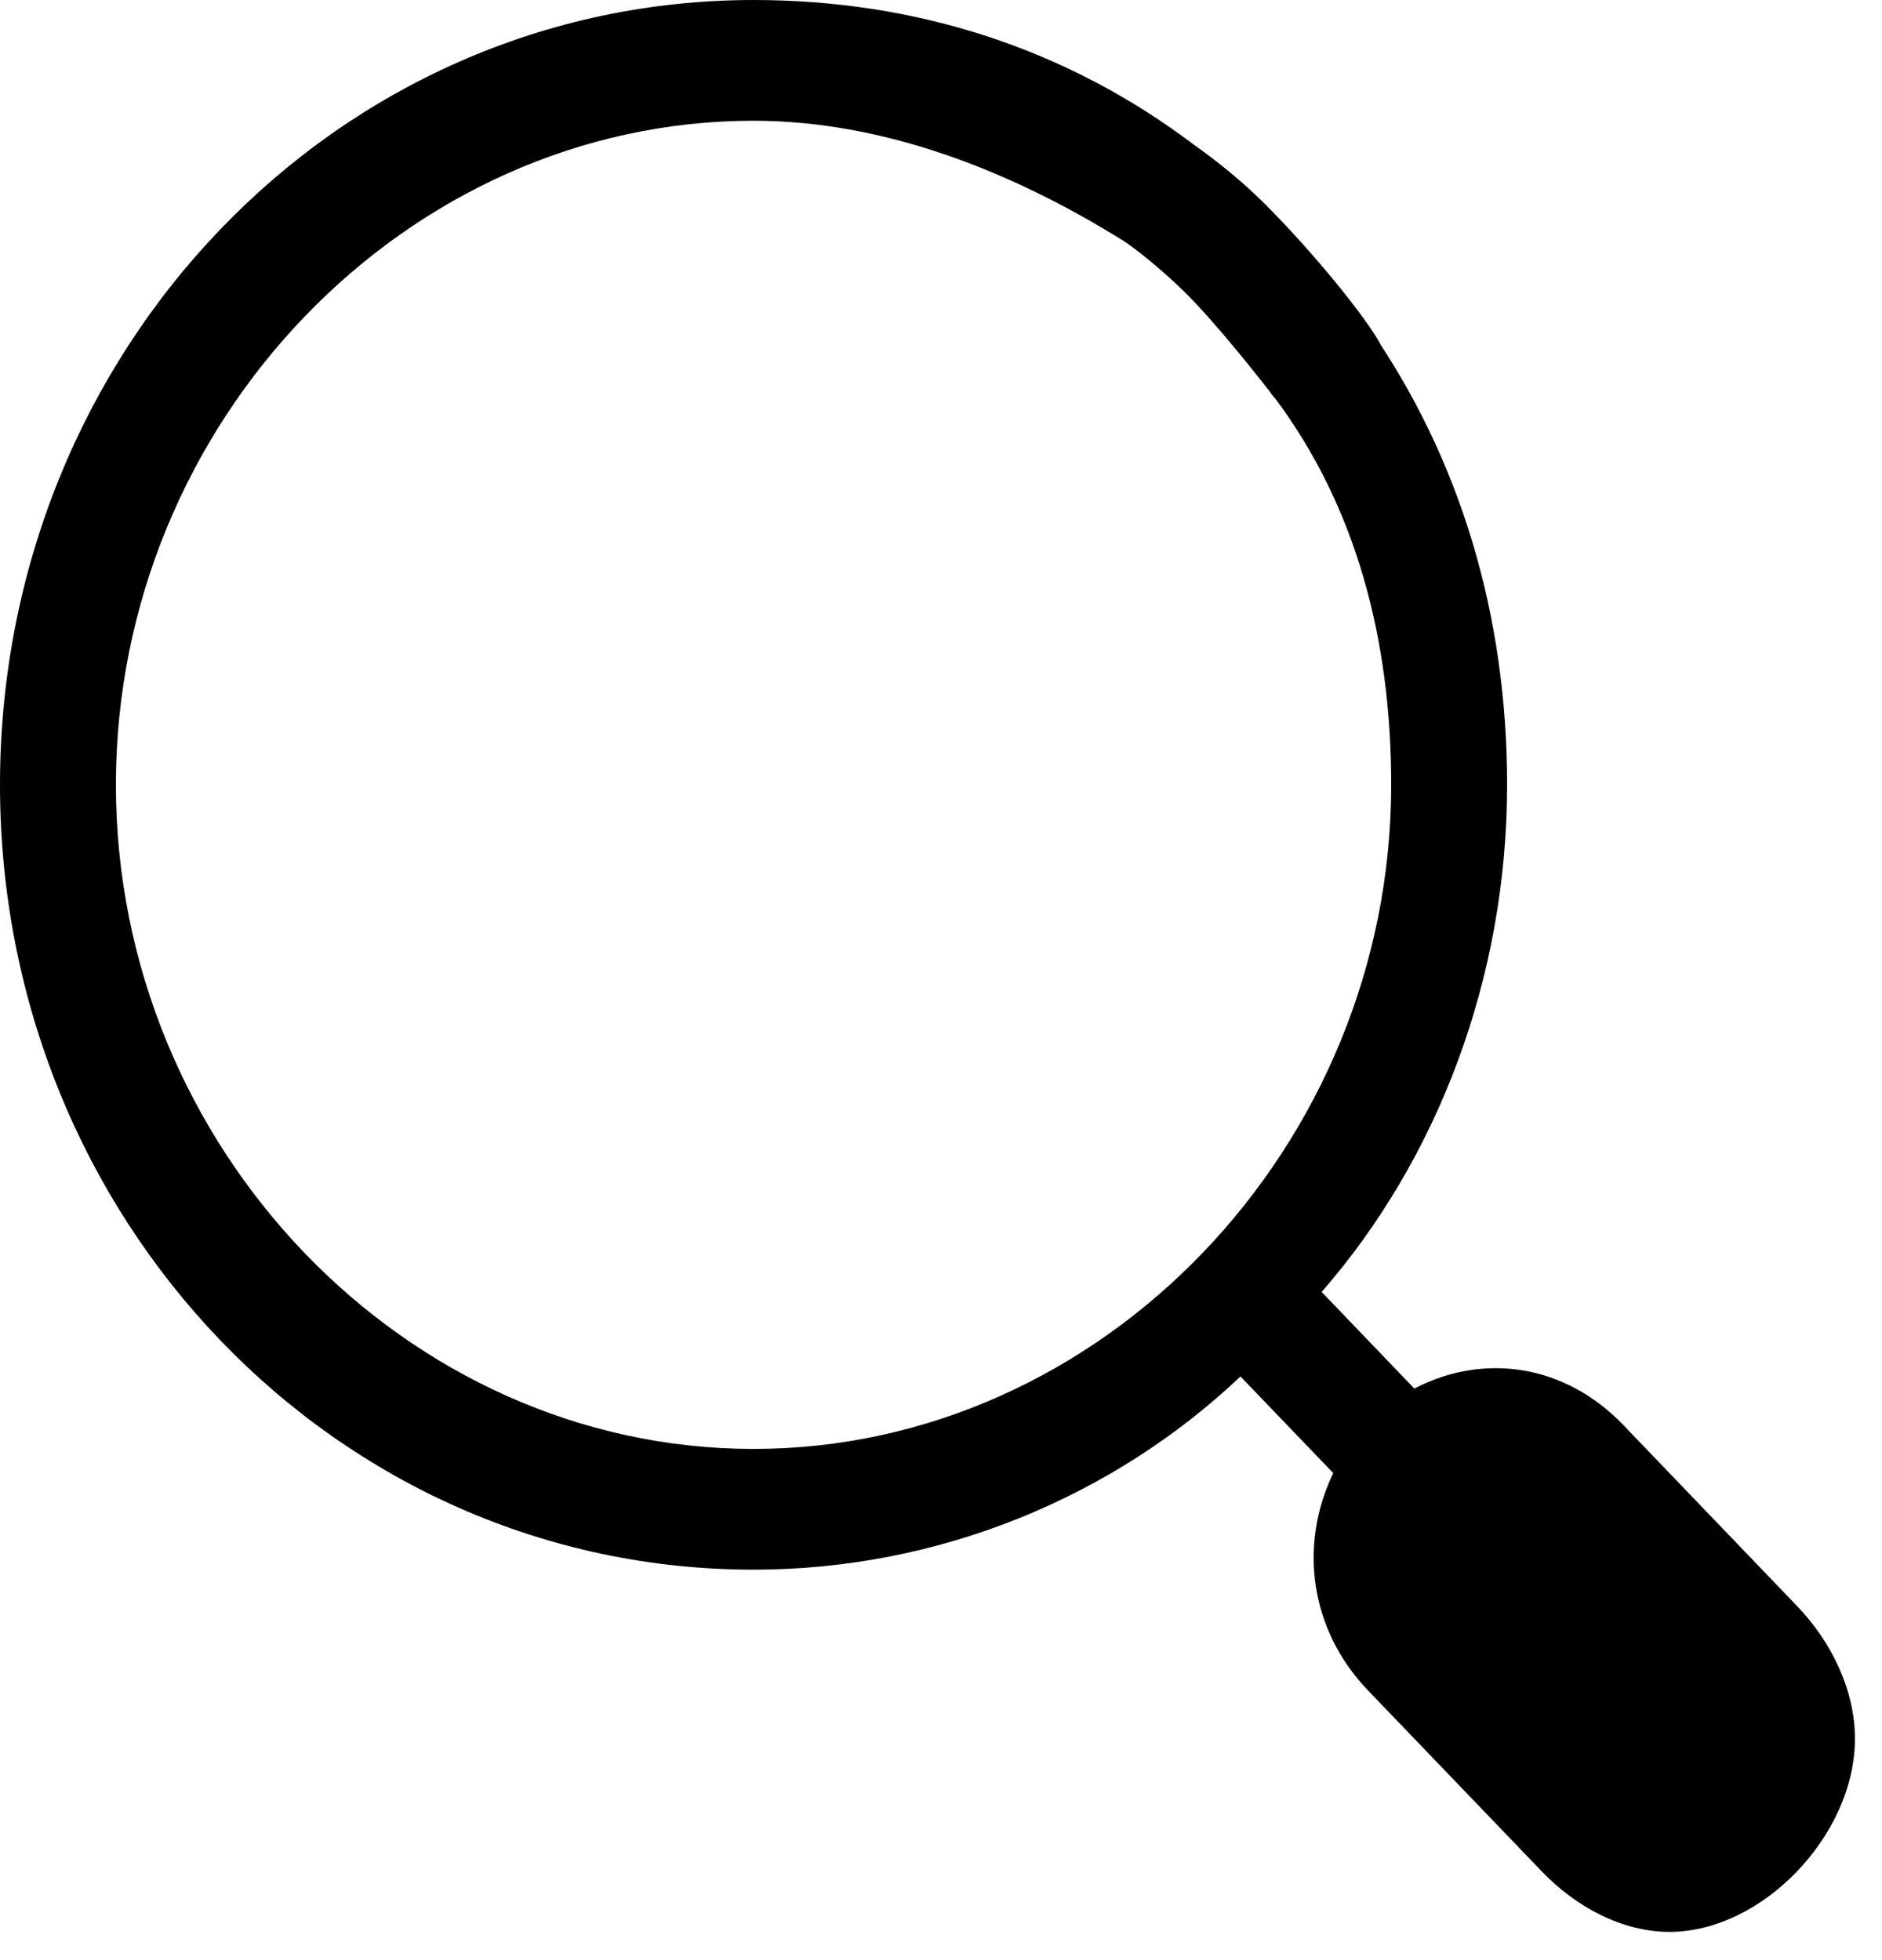
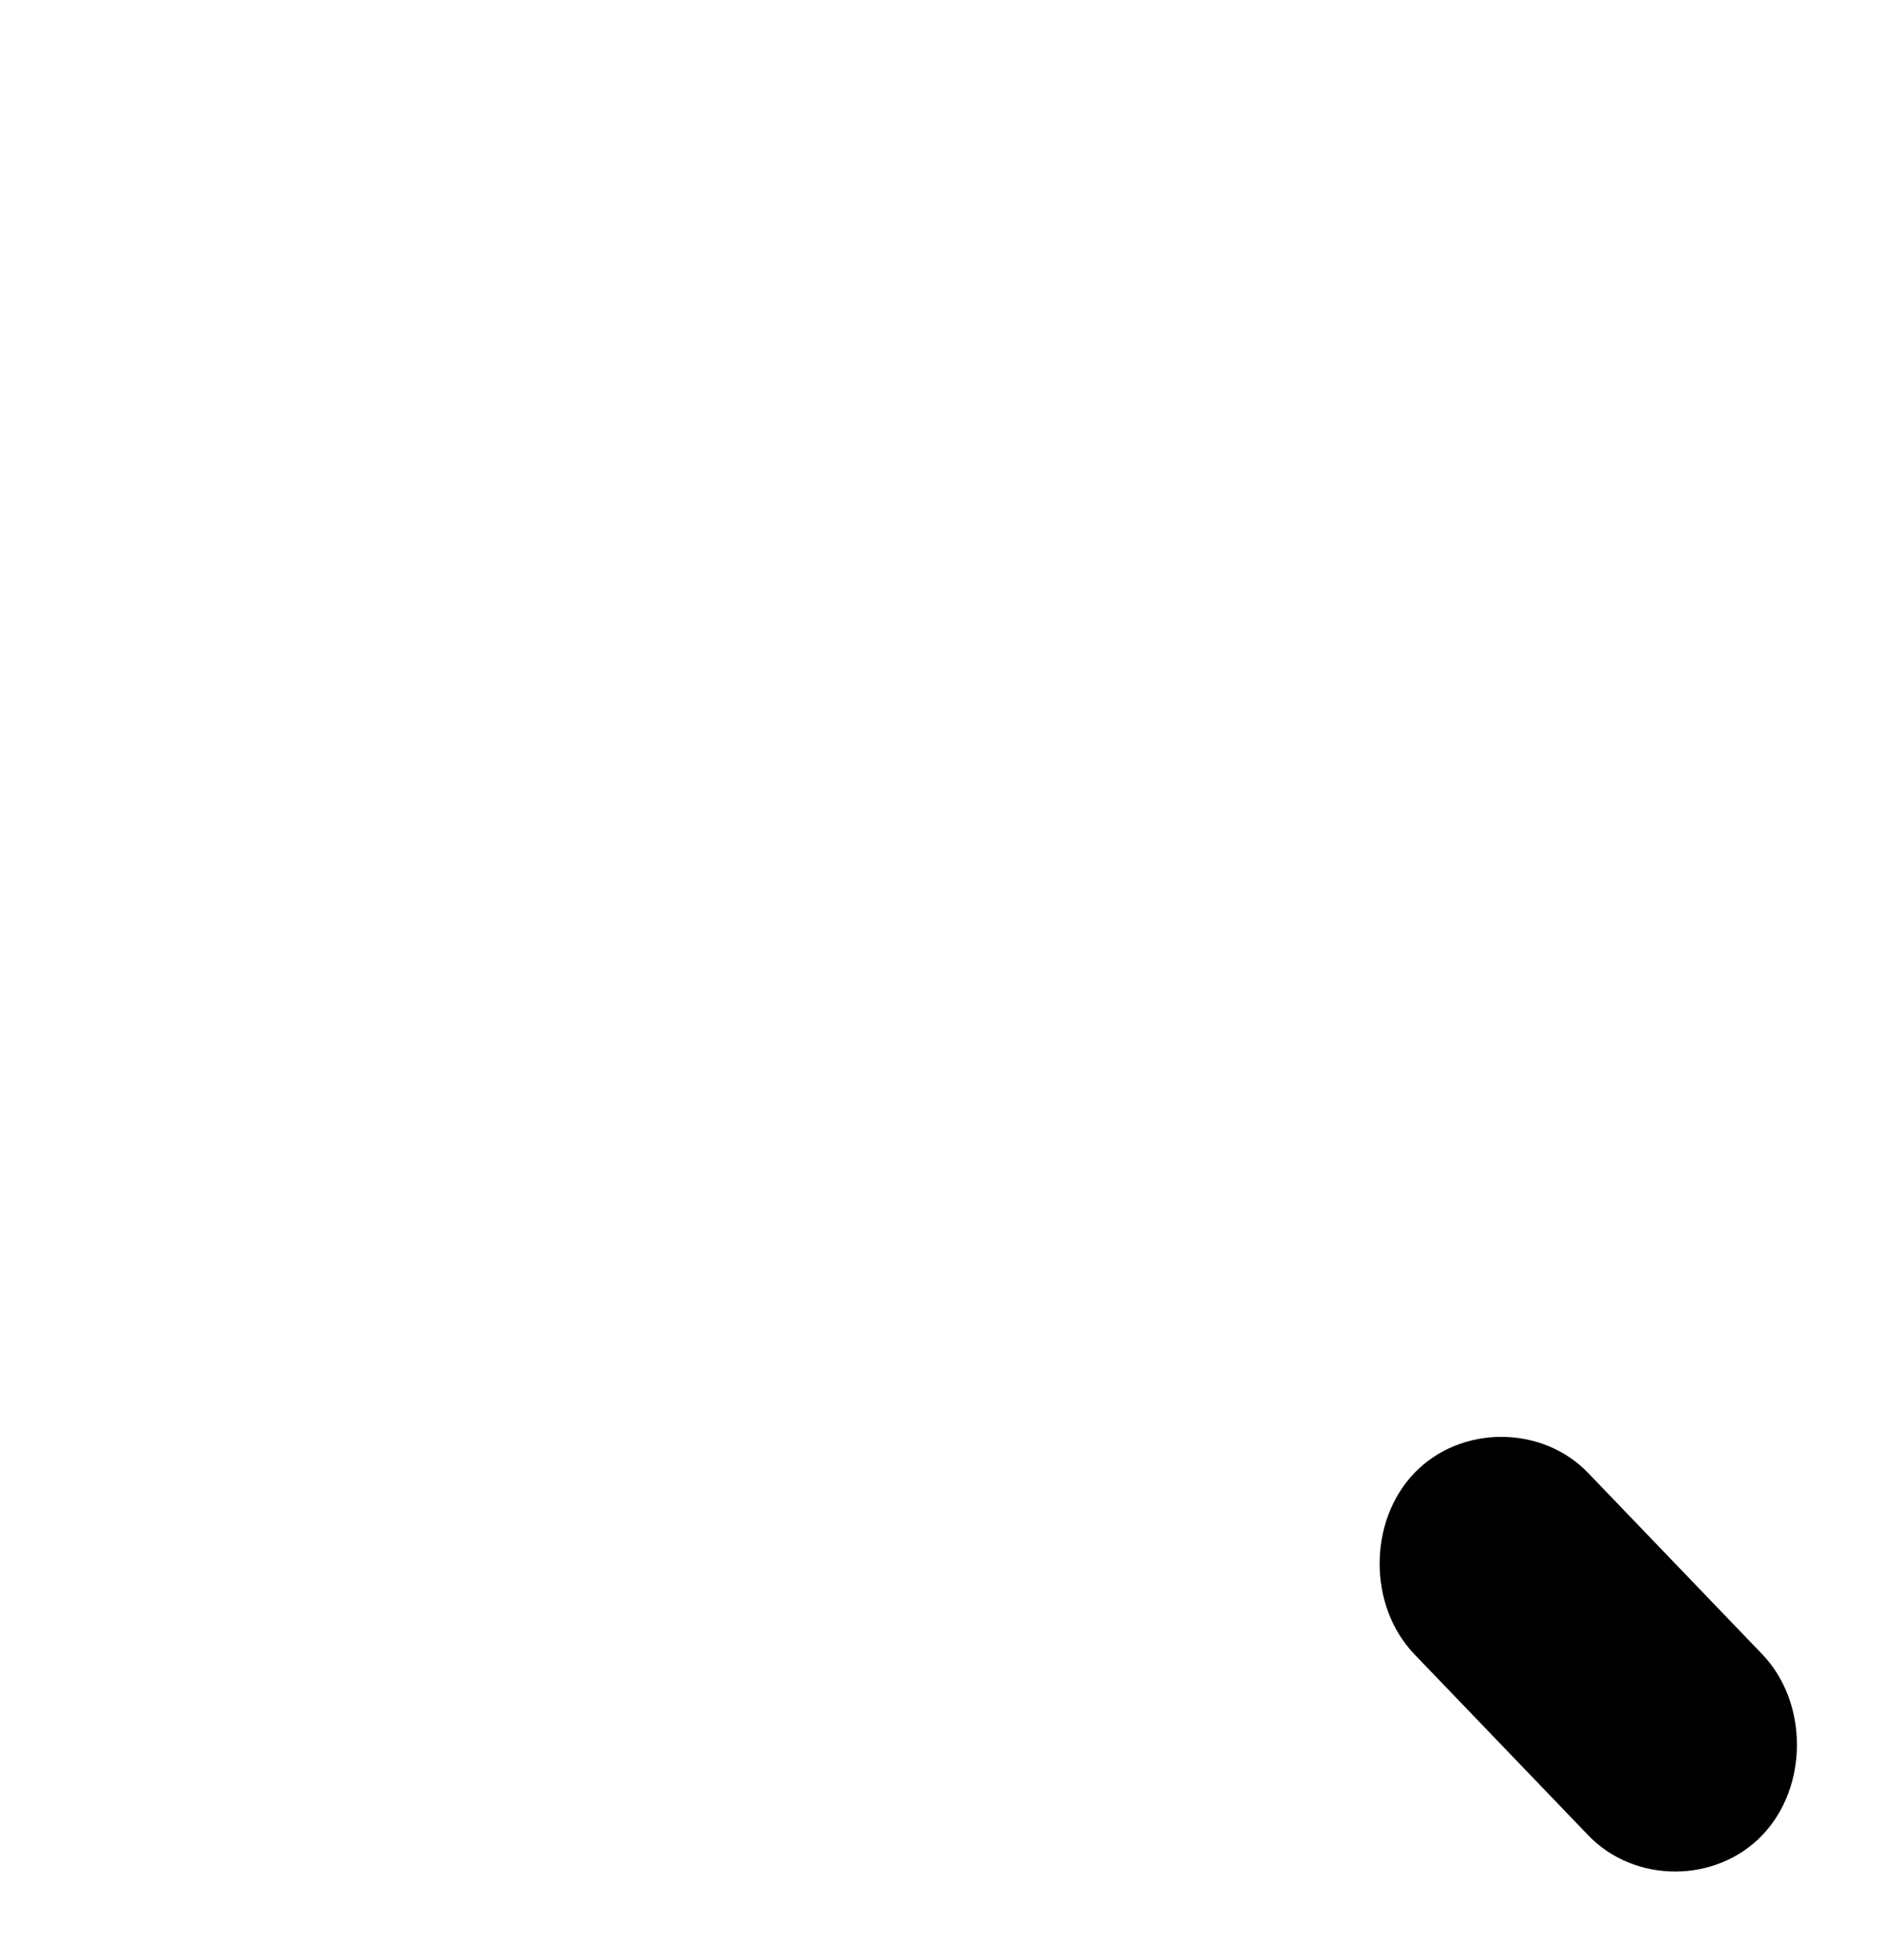
<svg xmlns="http://www.w3.org/2000/svg" width="24" height="25" viewBox="0 0 24 25">
  <g fill="none" fill-rule="evenodd">
    <g fill="#000" fill-rule="nonzero">
      <g>
        <g>
          <g>
            <path d="M22.472 23.408c-.592.616-1.627.616-2.218 0l-2.218-2.31c-.59-.616-.59-1.694 0-2.31.592-.616 1.627-.616 2.218 0l2.218 2.31c.591.616.591 1.694 0 2.31z" transform="translate(-321 -94) translate(0 10) translate(15 74) translate(306 10)" />
-             <path d="M22.915 20.482l-2.217-2.31c-.74-.77-1.774-.924-2.662-.462l-1.182-1.232c1.478-1.694 2.365-4.004 2.365-6.468 0-2.156-.591-4.158-1.774-5.852-.296-.308-.74-.462-1.035-.154-.295.308-.443.77-.148 1.078 1.035 1.386 1.479 3.08 1.479 4.928 0 4.62-3.696 8.47-8.131 8.47-4.436 0-8.132-3.85-8.132-8.47 0-4.62 3.696-8.47 8.132-8.47 1.626 0 3.252.616 4.73 1.54.126.085.422.31.748.626.391.38.94 1.077 1.174 1.376.034.043.045-.97.148-1.078.07-.073 1.284.551 1.193.384-.189-.349-.857-1.17-1.461-1.775-.404-.405-.809-.69-.914-.765C13.6.616 11.679 0 9.61 0 4.287 0 0 4.466 0 10.01s4.287 10.01 9.61 10.01c2.365 0 4.583-.924 6.209-2.464l1.183 1.232c-.444.924-.296 2.002.443 2.772l2.218 2.31c.443.462 1.035.77 1.626.77s1.183-.308 1.626-.77c.444-.462.74-1.078.74-1.694 0-.616-.296-1.232-.74-1.694zm-1.035 2.31c-.295.308-.887.308-1.182 0l-2.218-2.31c-.296-.308-.296-.924 0-1.232.148-.154.296-.308.591-.308.296 0 .444.154.592.308l2.217 2.31c.148.154.296.308.296.616s-.148.462-.296.616z" transform="translate(-321 -94) translate(0 10) translate(15 74) translate(306 10)" />
          </g>
        </g>
      </g>
    </g>
  </g>
</svg>